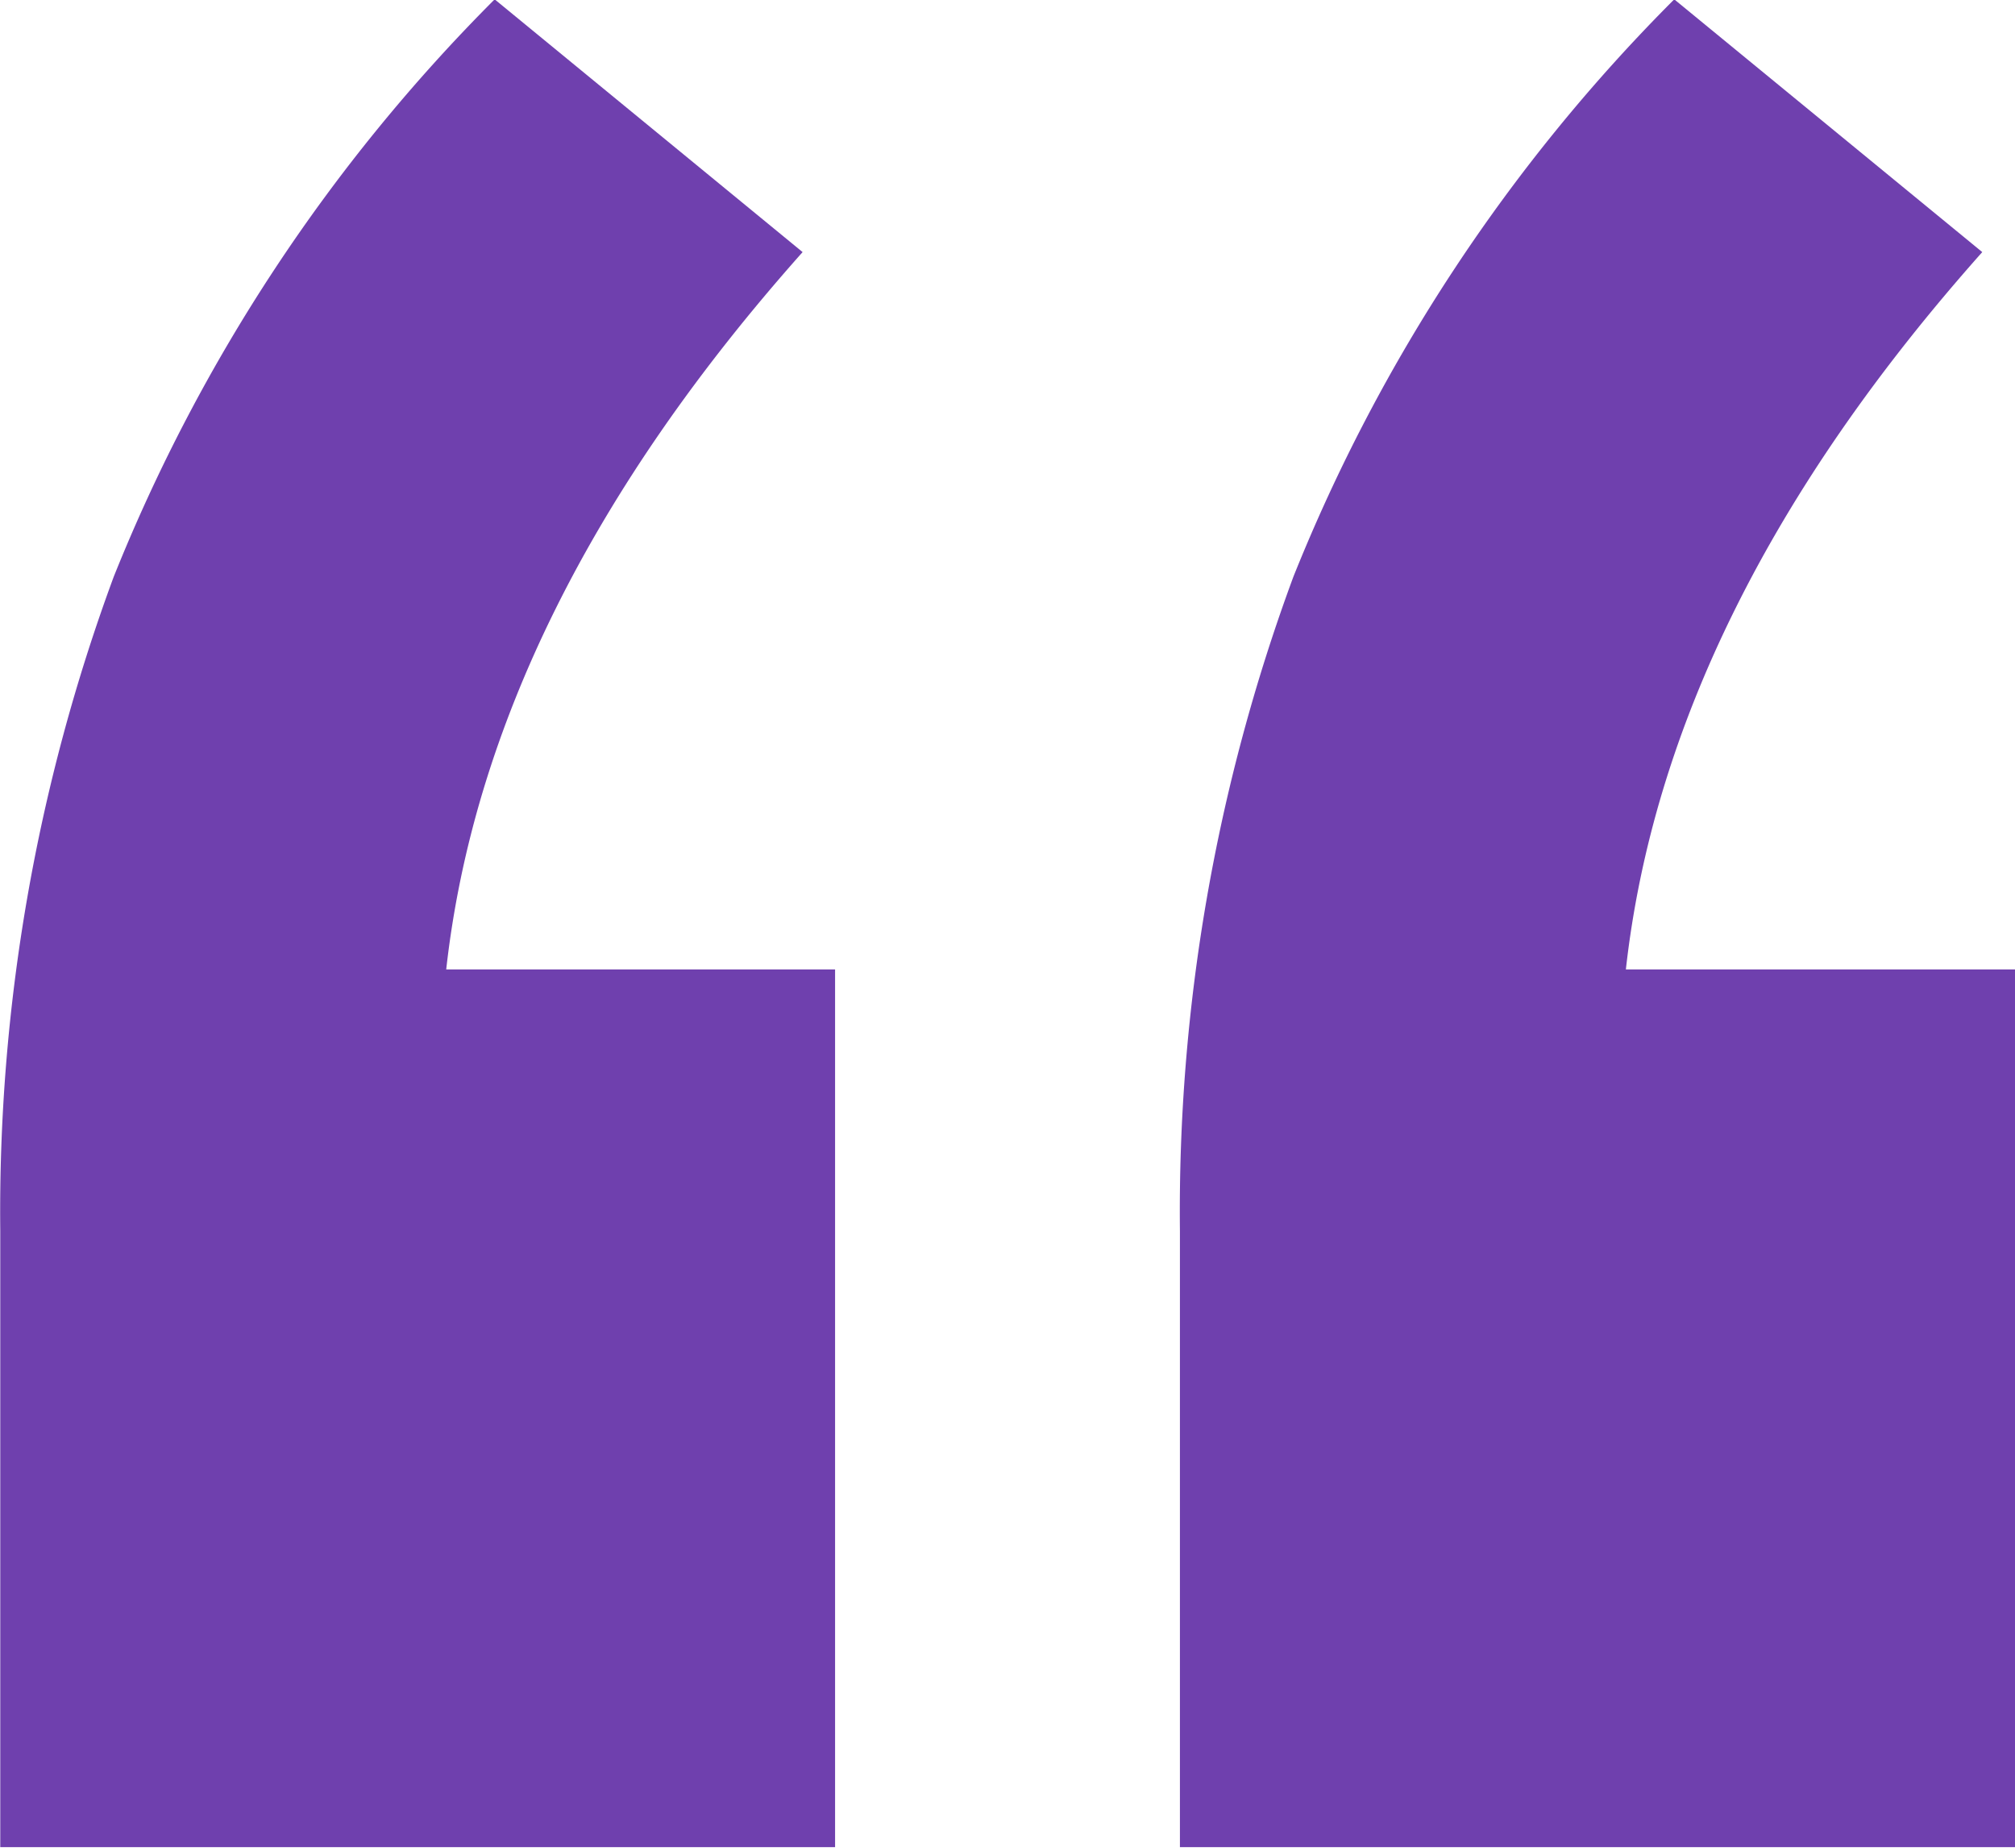
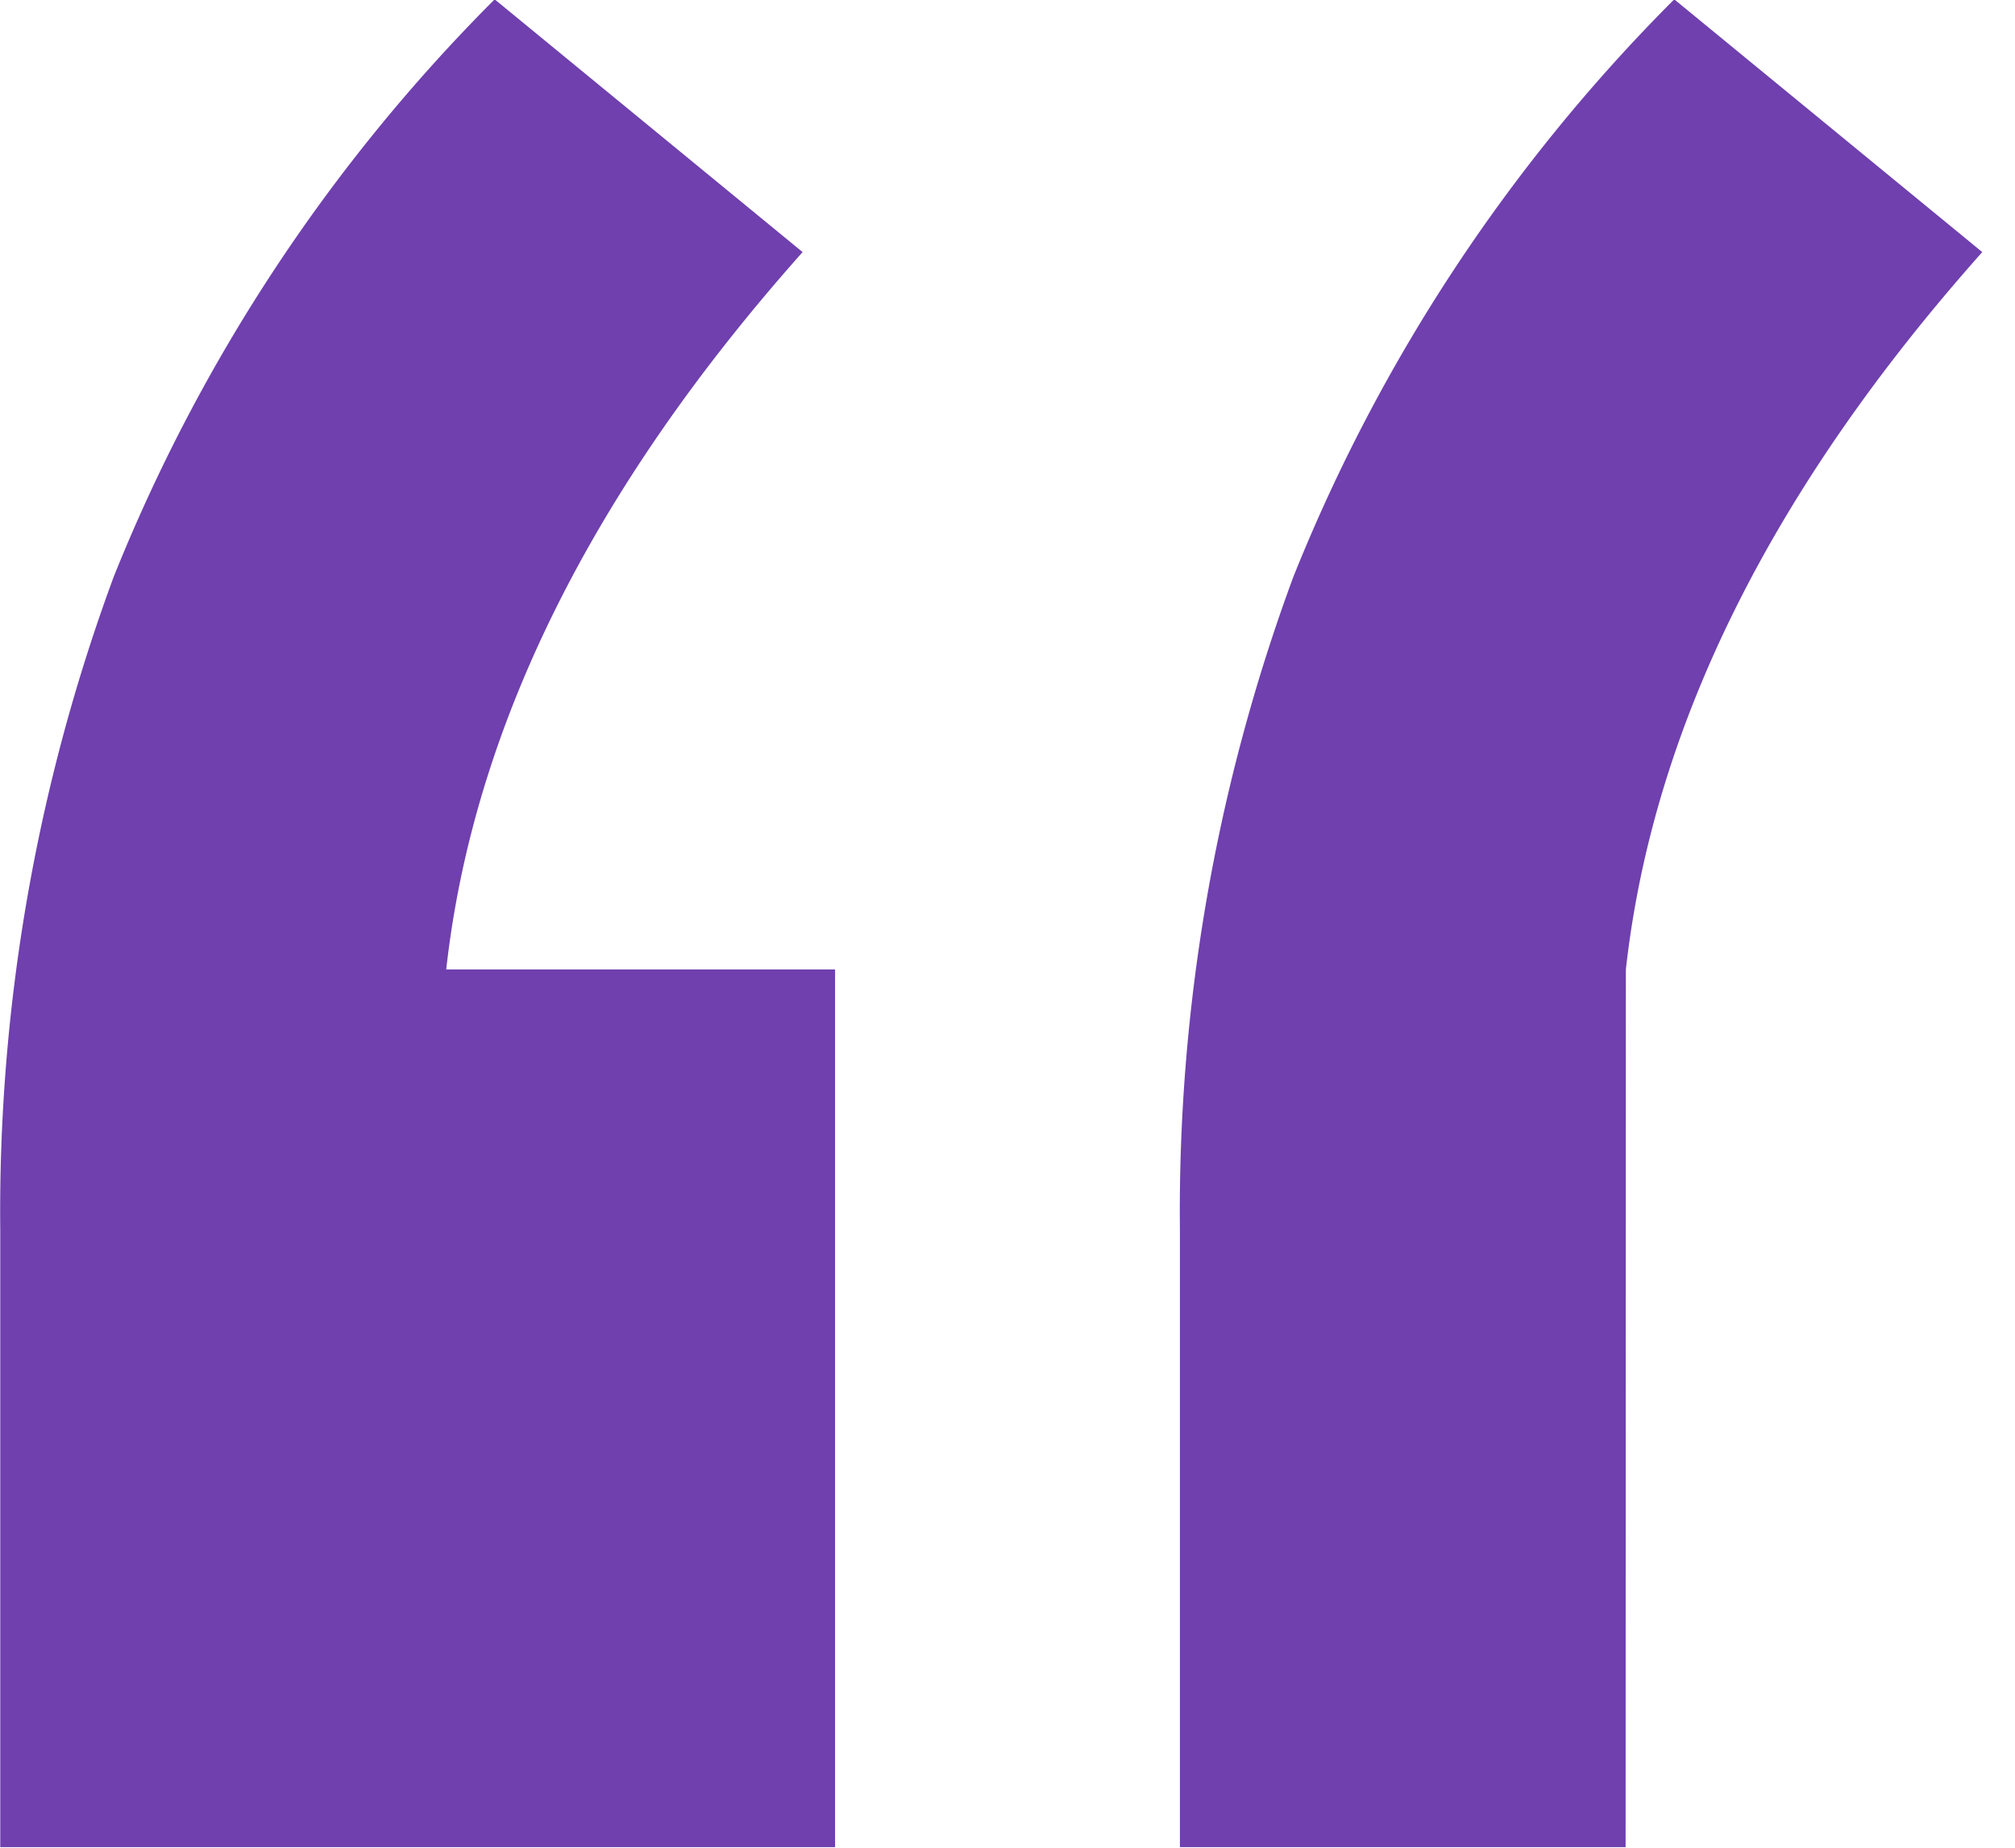
<svg xmlns="http://www.w3.org/2000/svg" width="30.531" height="28" viewBox="0 0 30.531 28">
  <defs>
    <style>
      .cls-1 {
        fill: #6f40ae;
        fill-rule: evenodd;
      }
    </style>
  </defs>
-   <path id="quote_icon" data-name="quote icon" class="cls-1" d="M928.23,2771.1q0.613-5.49,5.4-10.87l-4.666-3.83a26.1,26.1,0,0,0-5.772,8.75,27.759,27.759,0,0,0-1.719,9.91v9.34h12.649v-13.3H928.23Zm17.874,0q0.613-5.49,5.4-10.87l-4.667-3.83a26.1,26.1,0,0,0-5.771,8.75,27.737,27.737,0,0,0-1.719,9.91v9.34H952v-13.3H946.1Z" transform="translate(-921.469 -2756.41)" />
+   <path id="quote_icon" data-name="quote icon" class="cls-1" d="M928.23,2771.1q0.613-5.49,5.4-10.87l-4.666-3.83a26.1,26.1,0,0,0-5.772,8.75,27.759,27.759,0,0,0-1.719,9.91v9.34h12.649v-13.3H928.23Zm17.874,0q0.613-5.49,5.4-10.87l-4.667-3.83a26.1,26.1,0,0,0-5.771,8.75,27.737,27.737,0,0,0-1.719,9.91v9.34H952H946.1Z" transform="translate(-921.469 -2756.41)" />
</svg>